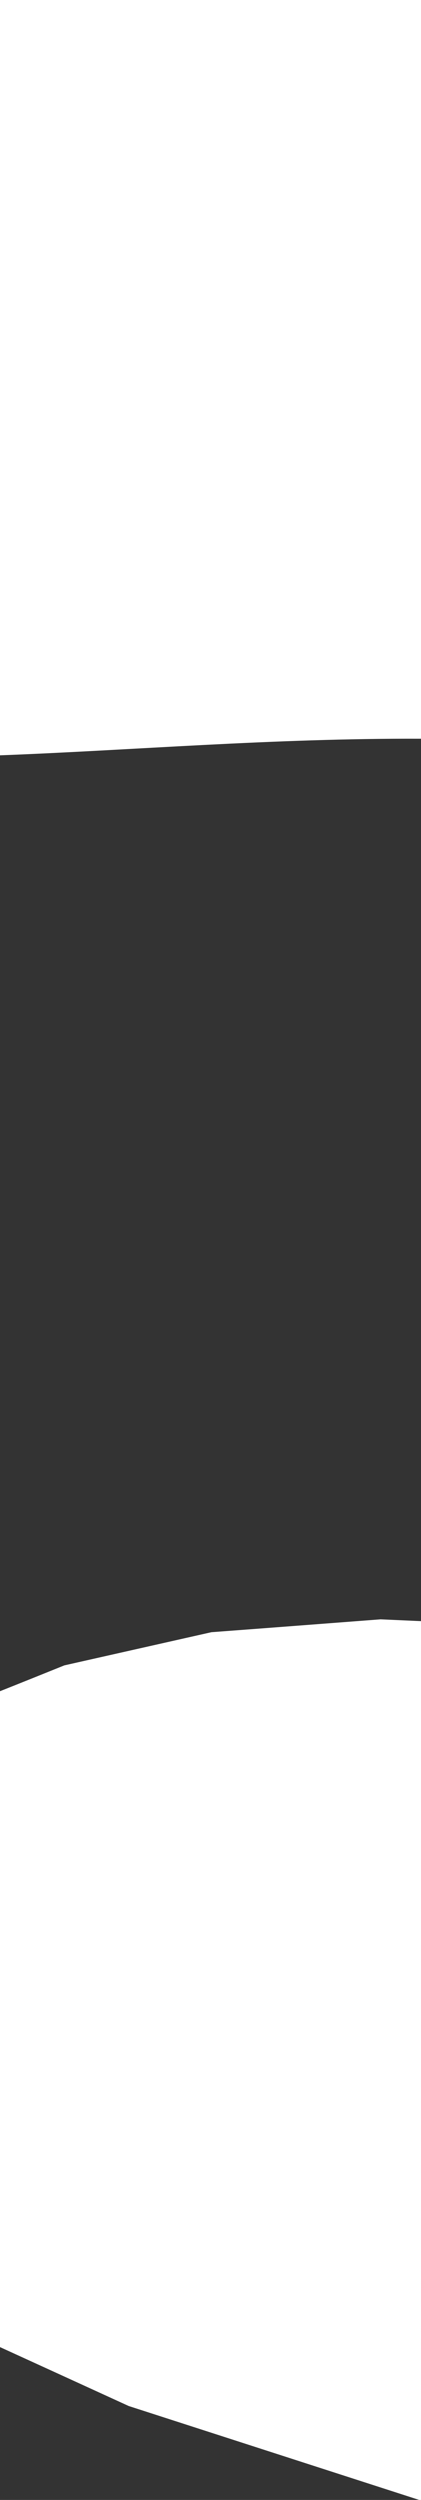
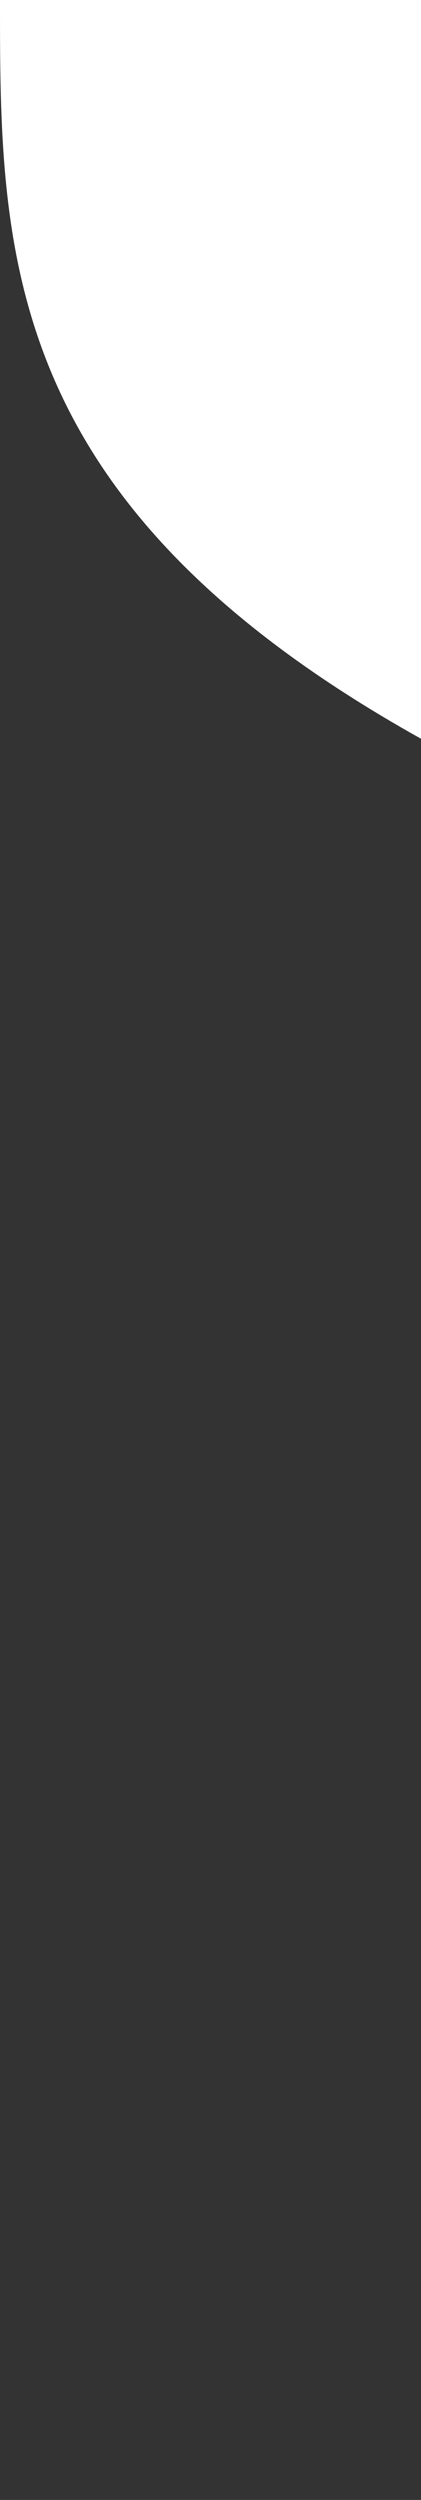
<svg xmlns="http://www.w3.org/2000/svg" version="1.1" id="Capa_1" x="0px" y="0px" viewBox="0 0 48.83 289.34" style="enable-background:new 0 0 48.83 289.34;" xml:space="preserve">
  <rect x="0" y="0" width="48.83" height="289.34" fill="#333333" stroke="none" />
  <style type="text/css">
	.st0{fill-rule:evenodd;clip-rule:evenodd;fill:#FFFFFF;}
</style>
-   <path class="st0" d="M0,0c16.27,0,32.55,0,48.83,0c0,28.5,0,57,0,85.5C31.62,85.43,15.38,86.84,0,87.42C0,58.28,0,29.14,0,0z" />
-   <path class="st0" d="M44.14,187.42c1.56,0.07,3.13,0.14,4.69,0.21c0,33.9,0,67.81,0,101.71c-0.07,0-0.14,0-0.21,0  c-11.23-3.62-22.46-7.25-33.69-10.87c-4.97-2.27-9.95-4.55-14.93-6.82c0-25.3,0-50.61,0-75.91c2.49-0.99,4.98-1.99,7.46-2.99  c5.69-1.28,11.37-2.56,17.06-3.84C31.06,188.42,37.6,187.92,44.14,187.42z" />
+   <path class="st0" d="M0,0c16.27,0,32.55,0,48.83,0c0,28.5,0,57,0,85.5C0,58.28,0,29.14,0,0z" />
</svg>